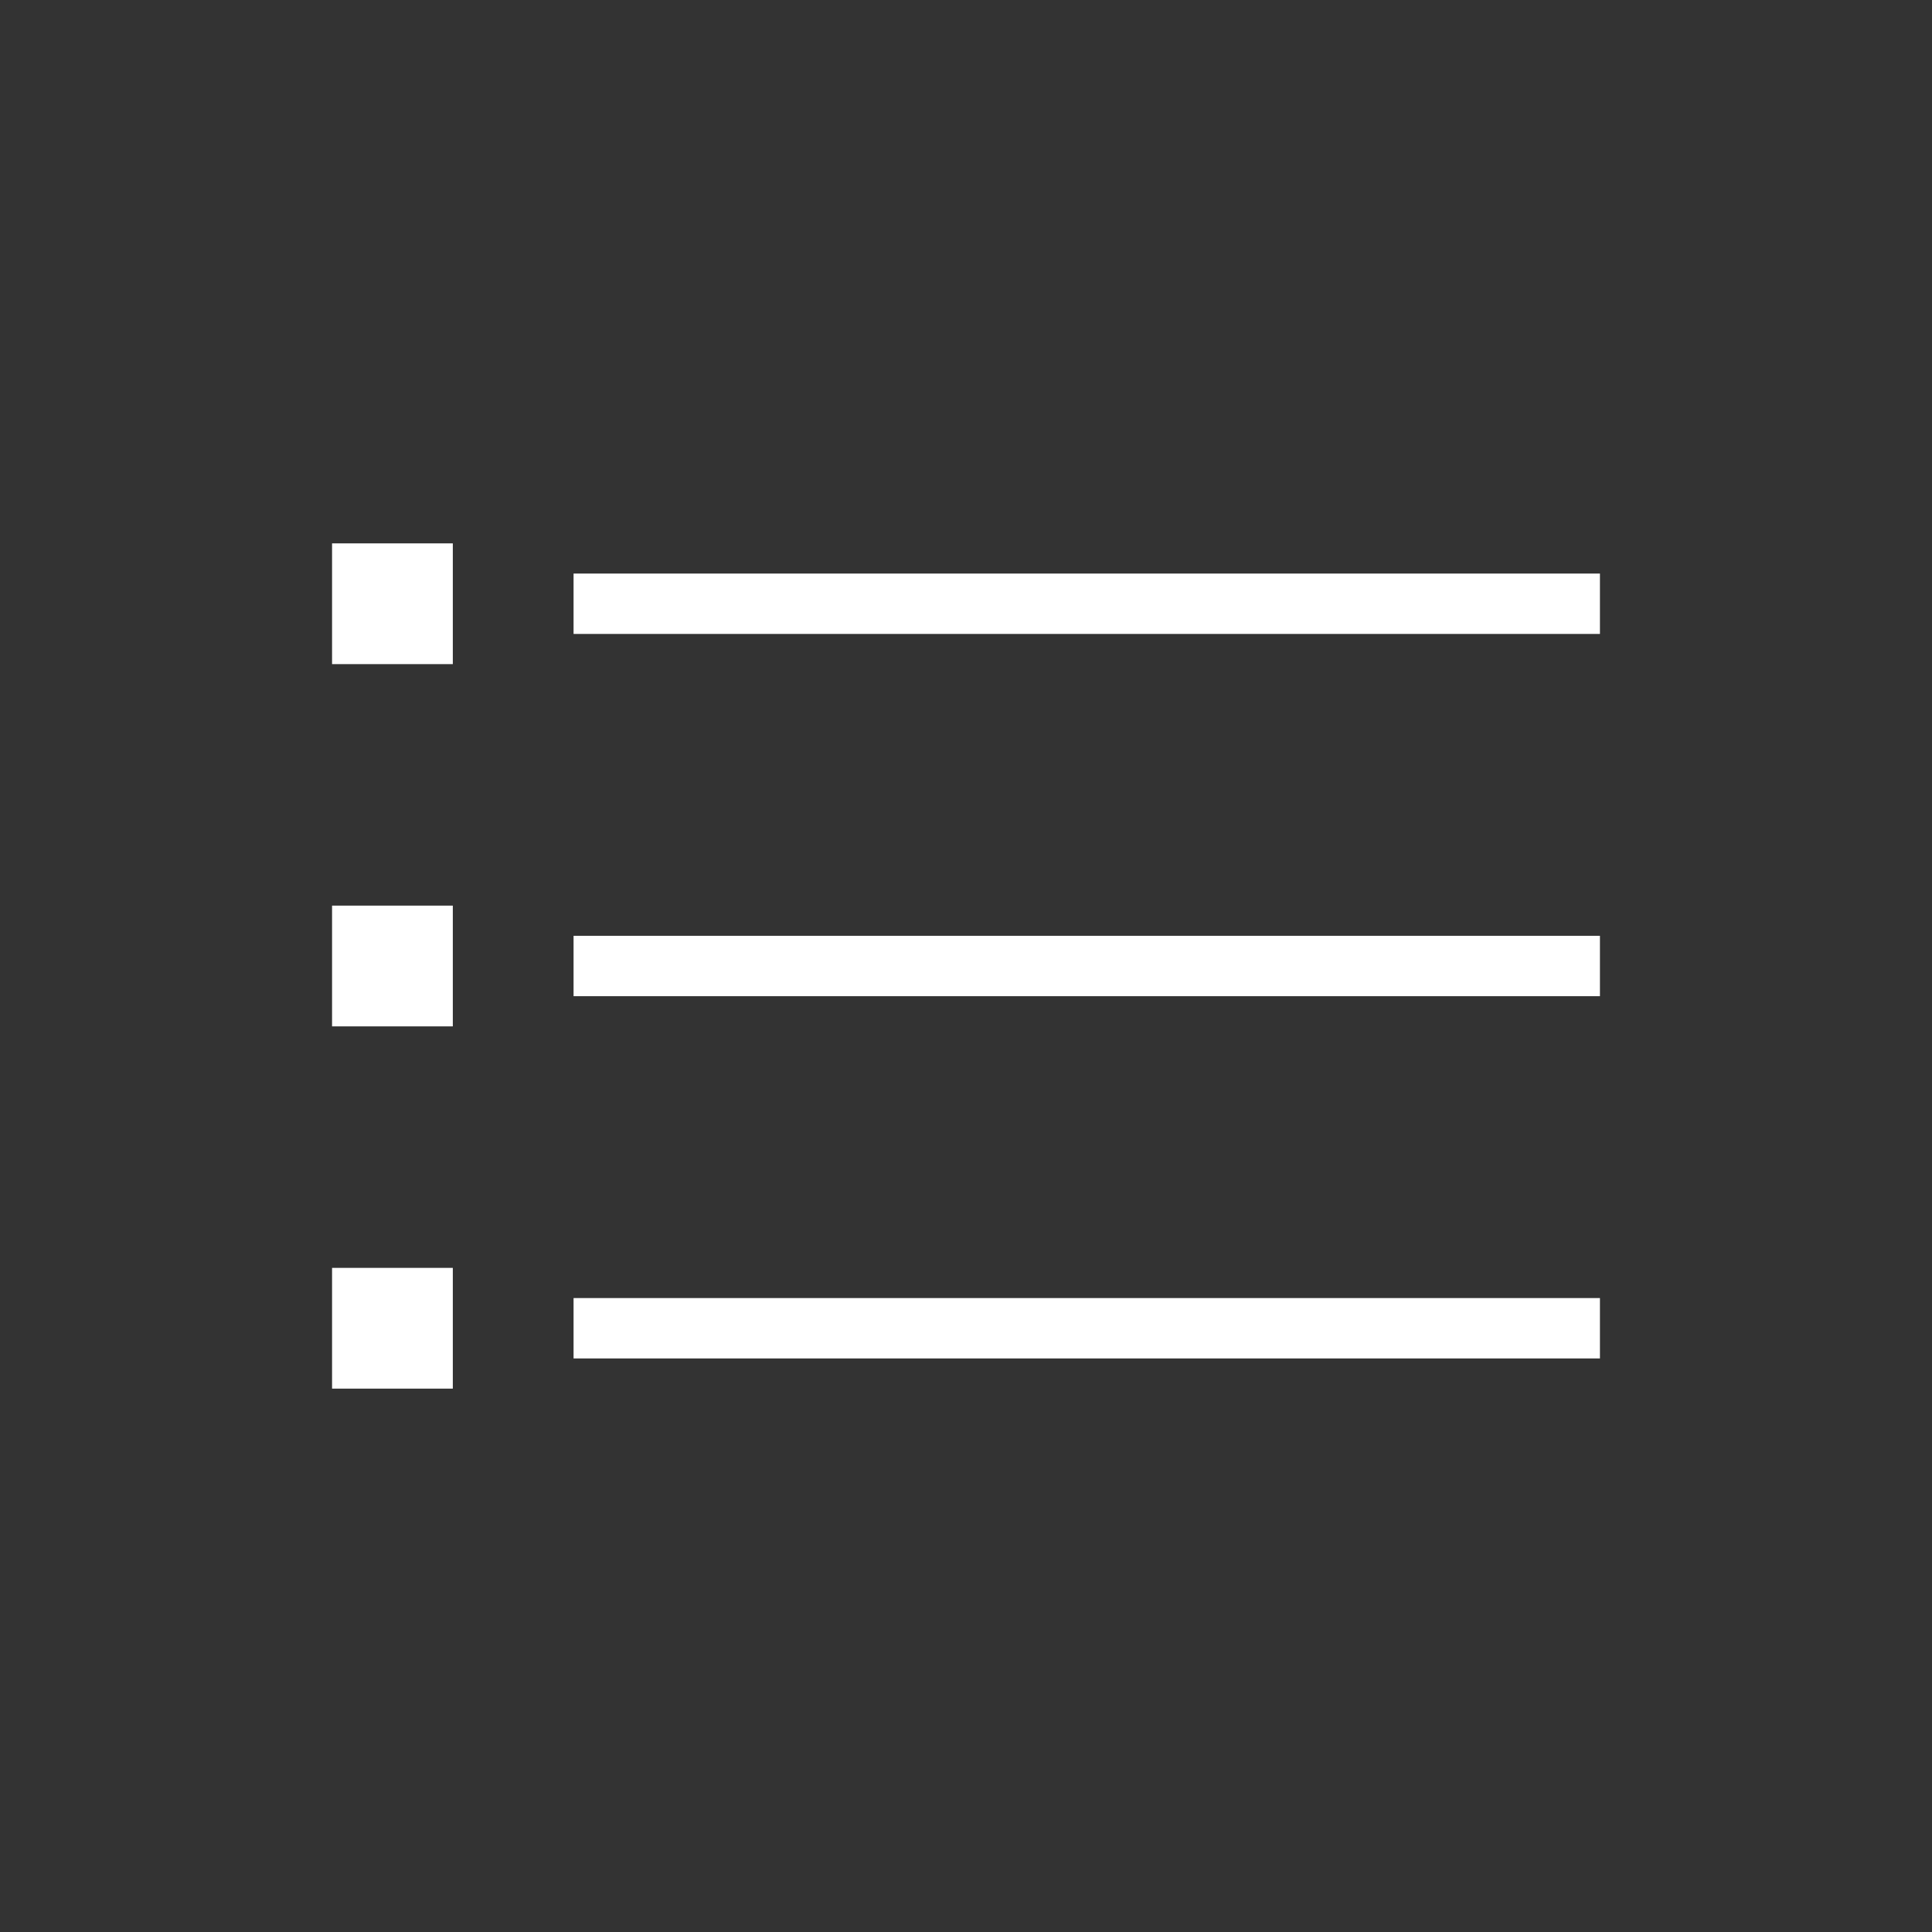
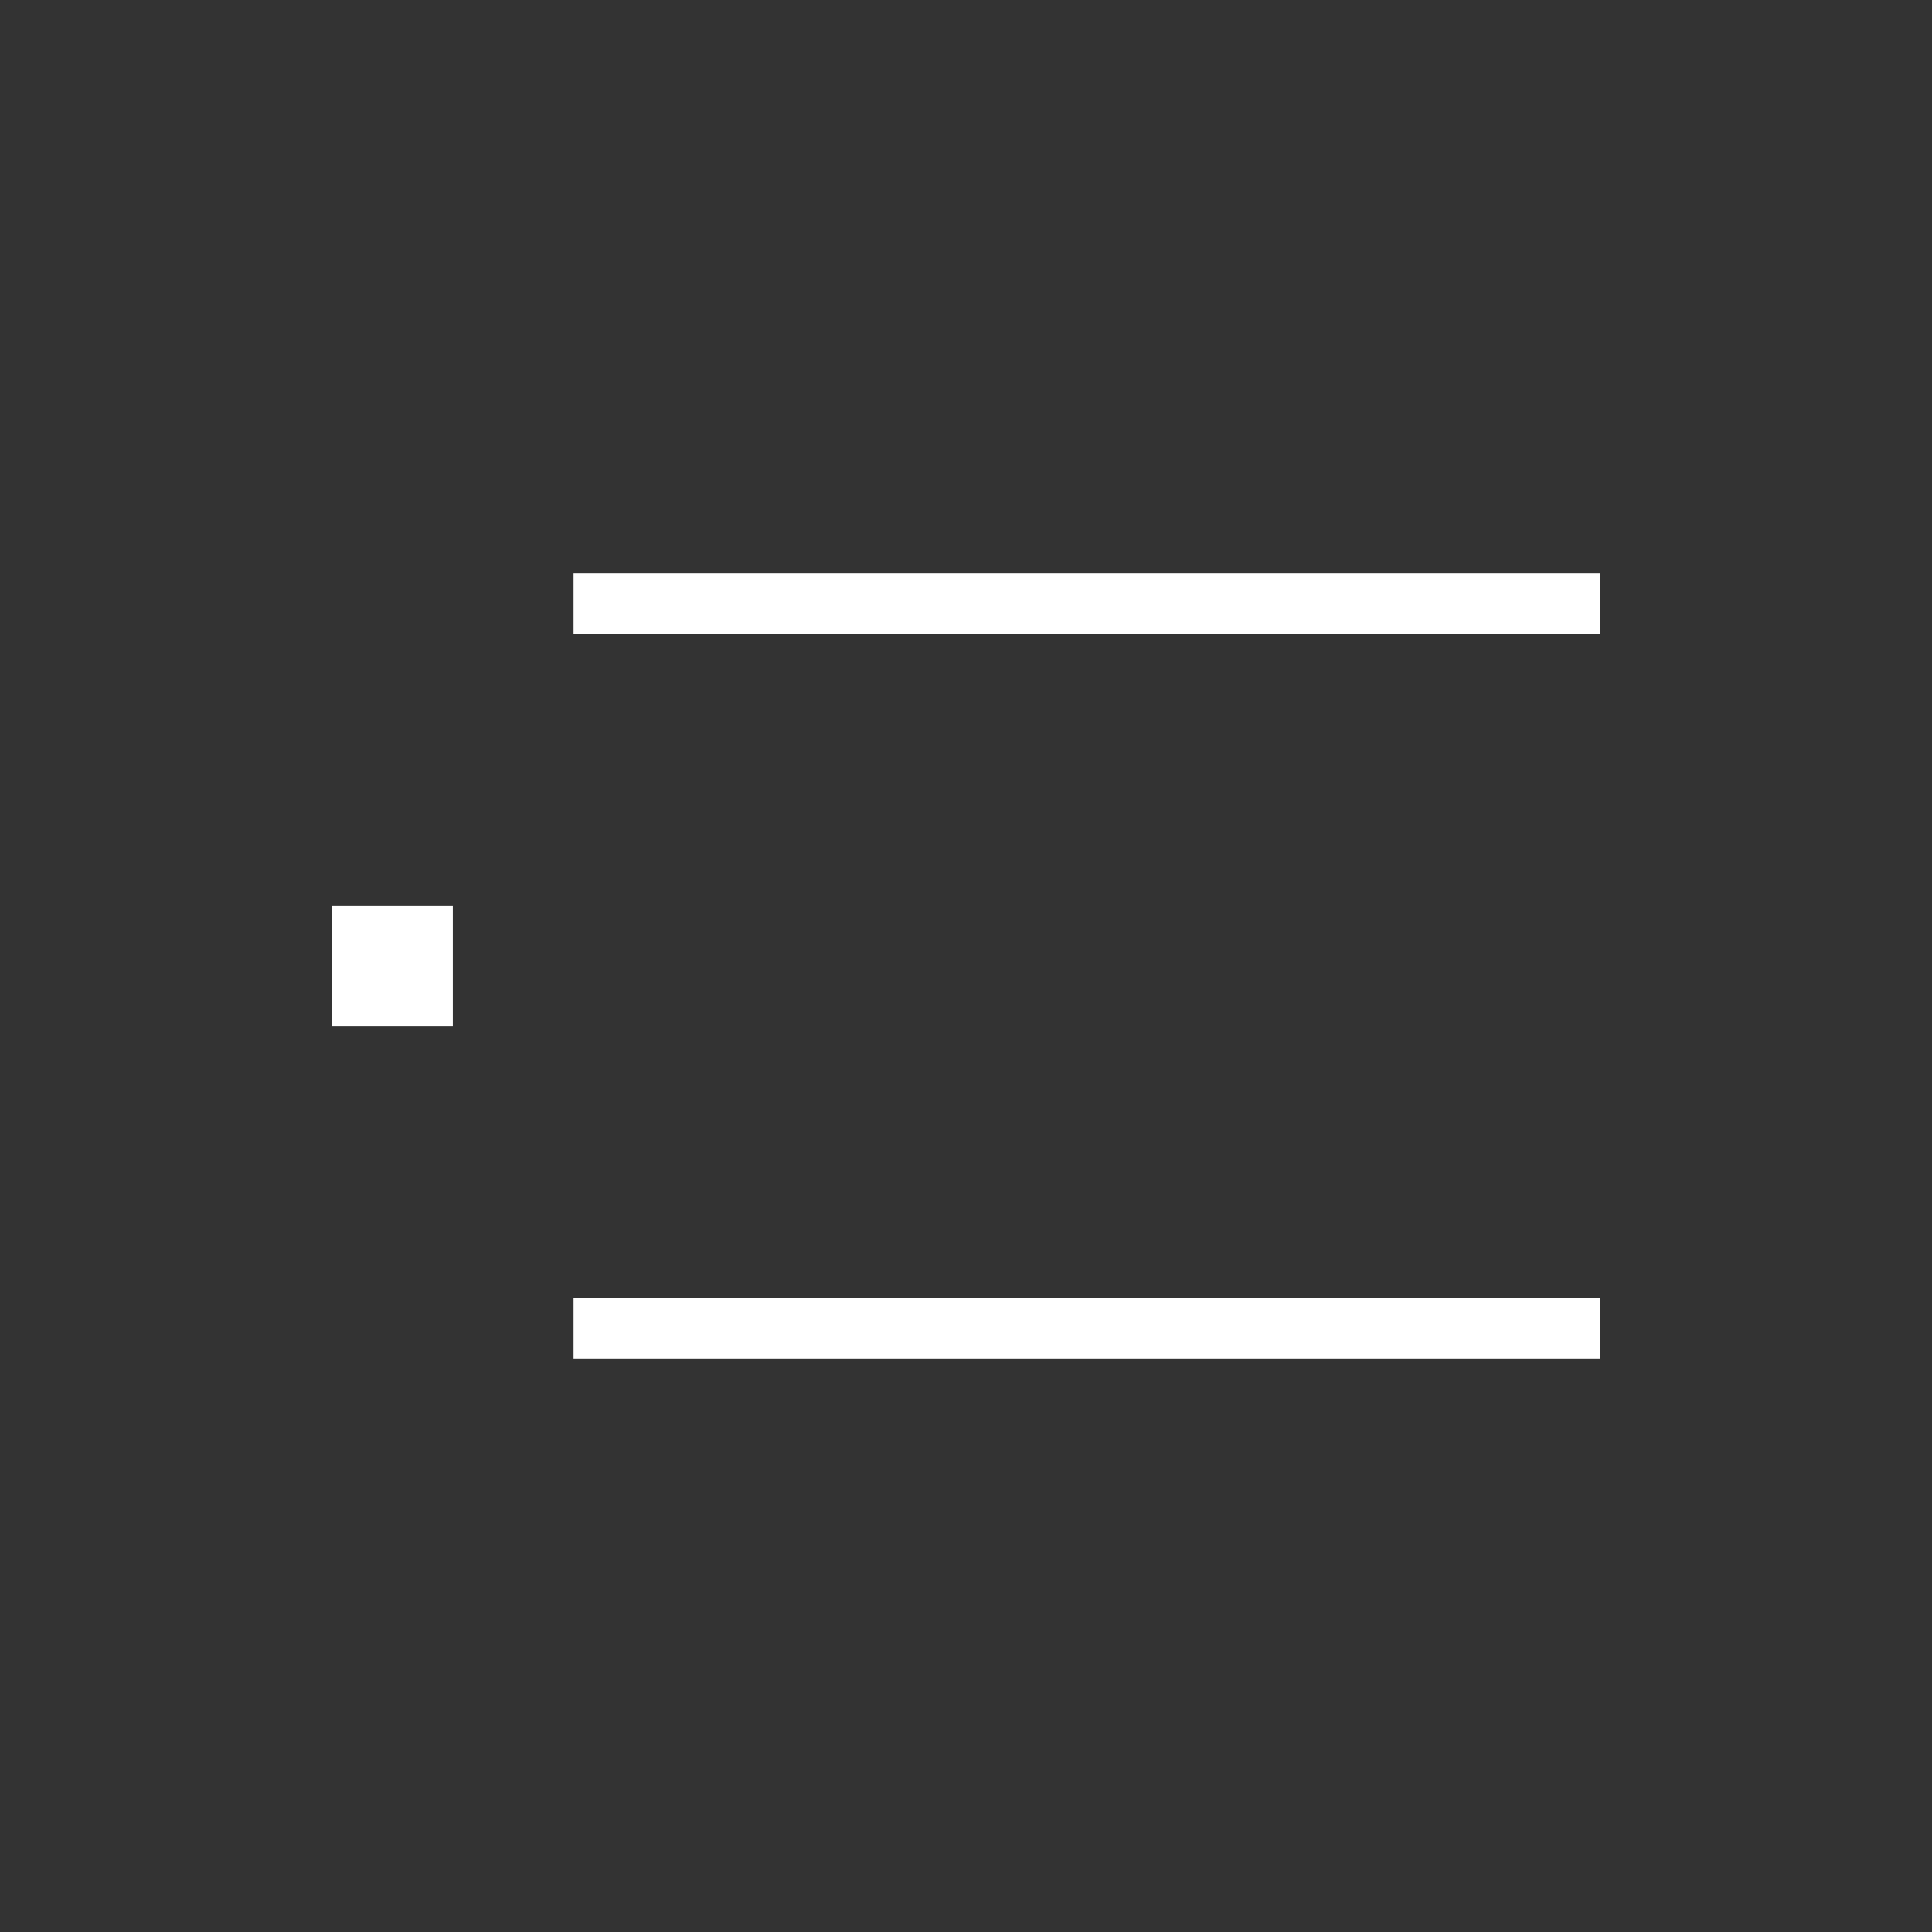
<svg xmlns="http://www.w3.org/2000/svg" version="1.2" baseProfile="tiny" x="0px" y="0px" width="64px" height="64px" viewBox="0 0 64 64" xml:space="preserve">
  <rect x="0" y="0" width="64" height="64" fill="#333333" stroke="none" />
  <g id="_x36_4px_boxes">
-     <rect fill="none" width="64" height="64" />
-   </g>
+     </g>
  <g id="Production">
    <g>
-       <rect x="11" y="18" fill="#fff" width="4" height="4" />
      <rect x="11" y="30" fill="#fff" width="4" height="4" />
-       <rect x="11" y="42" fill="#fff" width="4" height="4" />
      <rect x="19" y="19" fill="#fff" width="34" height="2" />
-       <rect x="19" y="31" fill="#fff" width="34" height="2" />
      <rect x="19" y="43" fill="#fff" width="34" height="2" />
    </g>
  </g>
</svg>